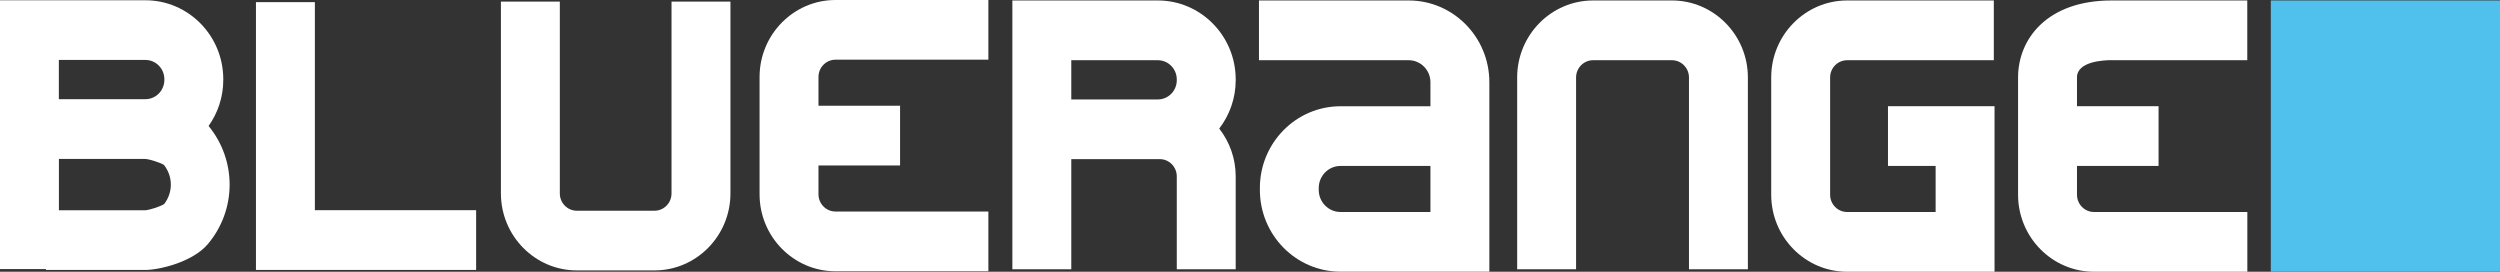
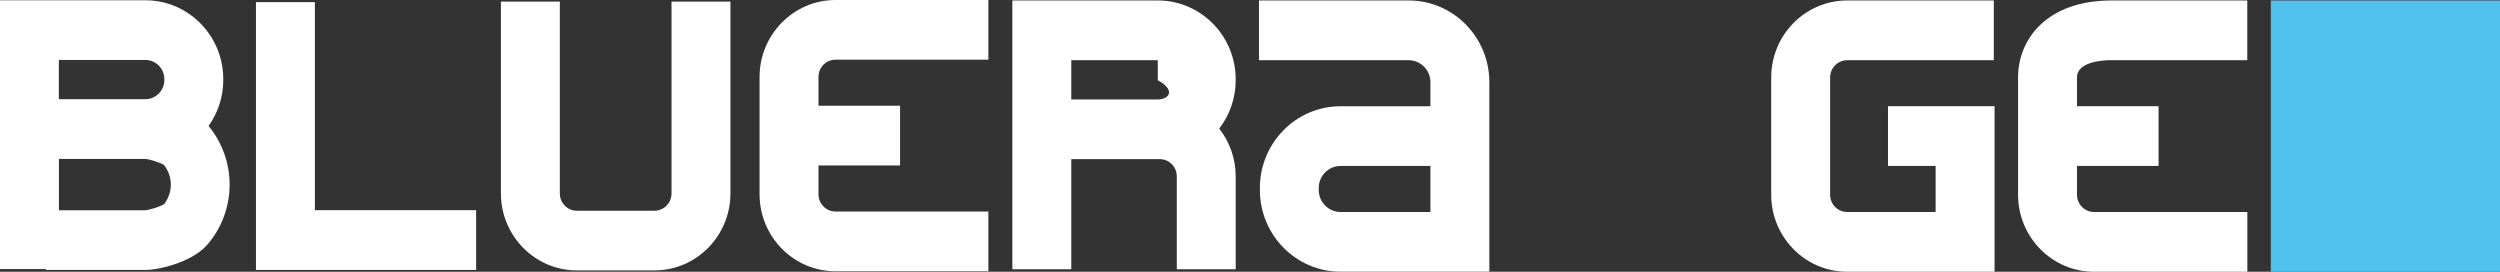
<svg xmlns="http://www.w3.org/2000/svg" width="230" height="25" viewBox="0 0 230 25" fill="none">
  <rect x="0" y="0" width="230" height="25" fill="#333333" stroke="none" />
  <g clip-path="url(#clip0_1_231)">
    <path d="M230 0.043H208.913V25H230V0.043Z" fill="#50C1ED" />
    <path d="M173.688 15.267H178.078V19.503H169.935C169.075 19.503 168.371 18.79 168.371 17.917V7.126C168.371 6.253 169.075 5.54 169.935 5.54H183.431V0.043H169.935C166.086 0.043 162.951 3.222 162.951 7.126V17.917C162.951 21.821 166.086 25 169.935 25H183.498V9.77H173.694V15.267H173.688Z" fill="white" />
-     <path d="M153.82 0.043H146.563C142.713 0.043 139.579 3.222 139.579 7.126V24.772H144.999V7.126C144.999 6.253 145.702 5.54 146.563 5.54H153.82C154.681 5.54 155.385 6.253 155.385 7.126V24.772H160.805V7.126C160.805 3.222 157.67 0.043 153.82 0.043Z" fill="white" />
    <path d="M194.26 5.54H206.749V0.043H194.26C188.318 0.043 185.662 3.603 185.662 7.126V17.917C185.662 21.821 188.797 25 192.647 25H206.755V19.503H192.647C191.786 19.503 191.083 18.79 191.083 17.917V15.267H198.588V9.77H191.083V7.12C191.083 5.65 193.52 5.534 194.266 5.534L194.26 5.54Z" fill="white" />
    <path d="M69.88 7.083V17.874C69.88 21.778 73.015 24.957 76.865 24.957H90.93V19.46H76.865C76.004 19.46 75.3 18.747 75.3 17.874V15.224H82.806V9.727H75.3V7.077C75.3 6.204 76.004 5.491 76.865 5.491H90.93V0H76.865C73.015 0 69.88 3.179 69.88 7.083Z" fill="white" />
    <path d="M129.599 0.043H115.825V5.54H129.599C130.703 5.54 131.6 6.45 131.6 7.569V9.776H123.324C119.232 9.776 115.909 13.152 115.909 17.296V17.474C115.909 21.624 119.238 24.994 123.324 24.994H137.02V7.563C137.02 3.412 133.692 0.043 129.605 0.043H129.599ZM131.6 19.503H123.324C122.221 19.503 121.324 18.593 121.324 17.474V17.296C121.324 16.177 122.221 15.267 123.324 15.267H131.6V19.503Z" fill="white" />
-     <path d="M106.518 0.043H93.137V24.772H98.558V14.64H106.7C107.561 14.64 108.264 15.353 108.264 16.226V24.772H113.684V16.226C113.684 14.566 113.114 13.041 112.169 11.83C113.114 10.6 113.684 9.057 113.684 7.372V7.304C113.684 3.302 110.471 0.043 106.524 0.043H106.518ZM98.558 9.143V5.54H106.518C107.482 5.54 108.264 6.333 108.264 7.311V7.378C108.264 8.356 107.482 9.149 106.518 9.149H98.558V9.143Z" fill="white" />
+     <path d="M106.518 0.043H93.137V24.772H98.558V14.64H106.7C107.561 14.64 108.264 15.353 108.264 16.226V24.772H113.684V16.226C113.684 14.566 113.114 13.041 112.169 11.83C113.114 10.6 113.684 9.057 113.684 7.372V7.304C113.684 3.302 110.471 0.043 106.524 0.043H106.518ZM98.558 9.143V5.54H106.518V7.378C108.264 8.356 107.482 9.149 106.518 9.149H98.558V9.143Z" fill="white" />
    <path d="M61.78 17.8C61.78 18.673 61.077 19.386 60.216 19.386H53.068C52.207 19.386 51.504 18.673 51.504 17.8V0.147H46.084V17.794C46.084 21.698 49.218 24.877 53.068 24.877H60.216C64.066 24.877 67.201 21.698 67.201 17.794V0.147H61.78V17.794V17.8Z" fill="white" />
    <path d="M28.968 0.197H23.548V24.834H43.804V19.337H28.968V0.197Z" fill="white" />
    <path d="M20.541 7.354V7.286C20.541 3.277 17.328 0.025 13.381 0.025H0V24.754H4.226V24.834H13.381C14.642 24.834 17.728 24.115 19.128 22.448C21.772 19.306 21.79 14.757 19.189 11.59C20.038 10.397 20.541 8.934 20.541 7.354ZM5.414 5.515H13.375C14.339 5.515 15.121 6.308 15.121 7.286V7.354C15.121 8.331 14.339 9.125 13.375 9.125H5.414V5.521V5.515ZM15.084 18.784C14.714 19.017 13.745 19.319 13.381 19.343H5.42V14.621H13.363C13.757 14.646 14.727 14.947 15.09 15.181C15.927 16.257 15.927 17.714 15.09 18.79L15.084 18.784Z" fill="white" />
  </g>
  <defs>
    <clipPath id="clip0_1_231">
      <rect width="230" height="25" fill="white" />
    </clipPath>
  </defs>
</svg>